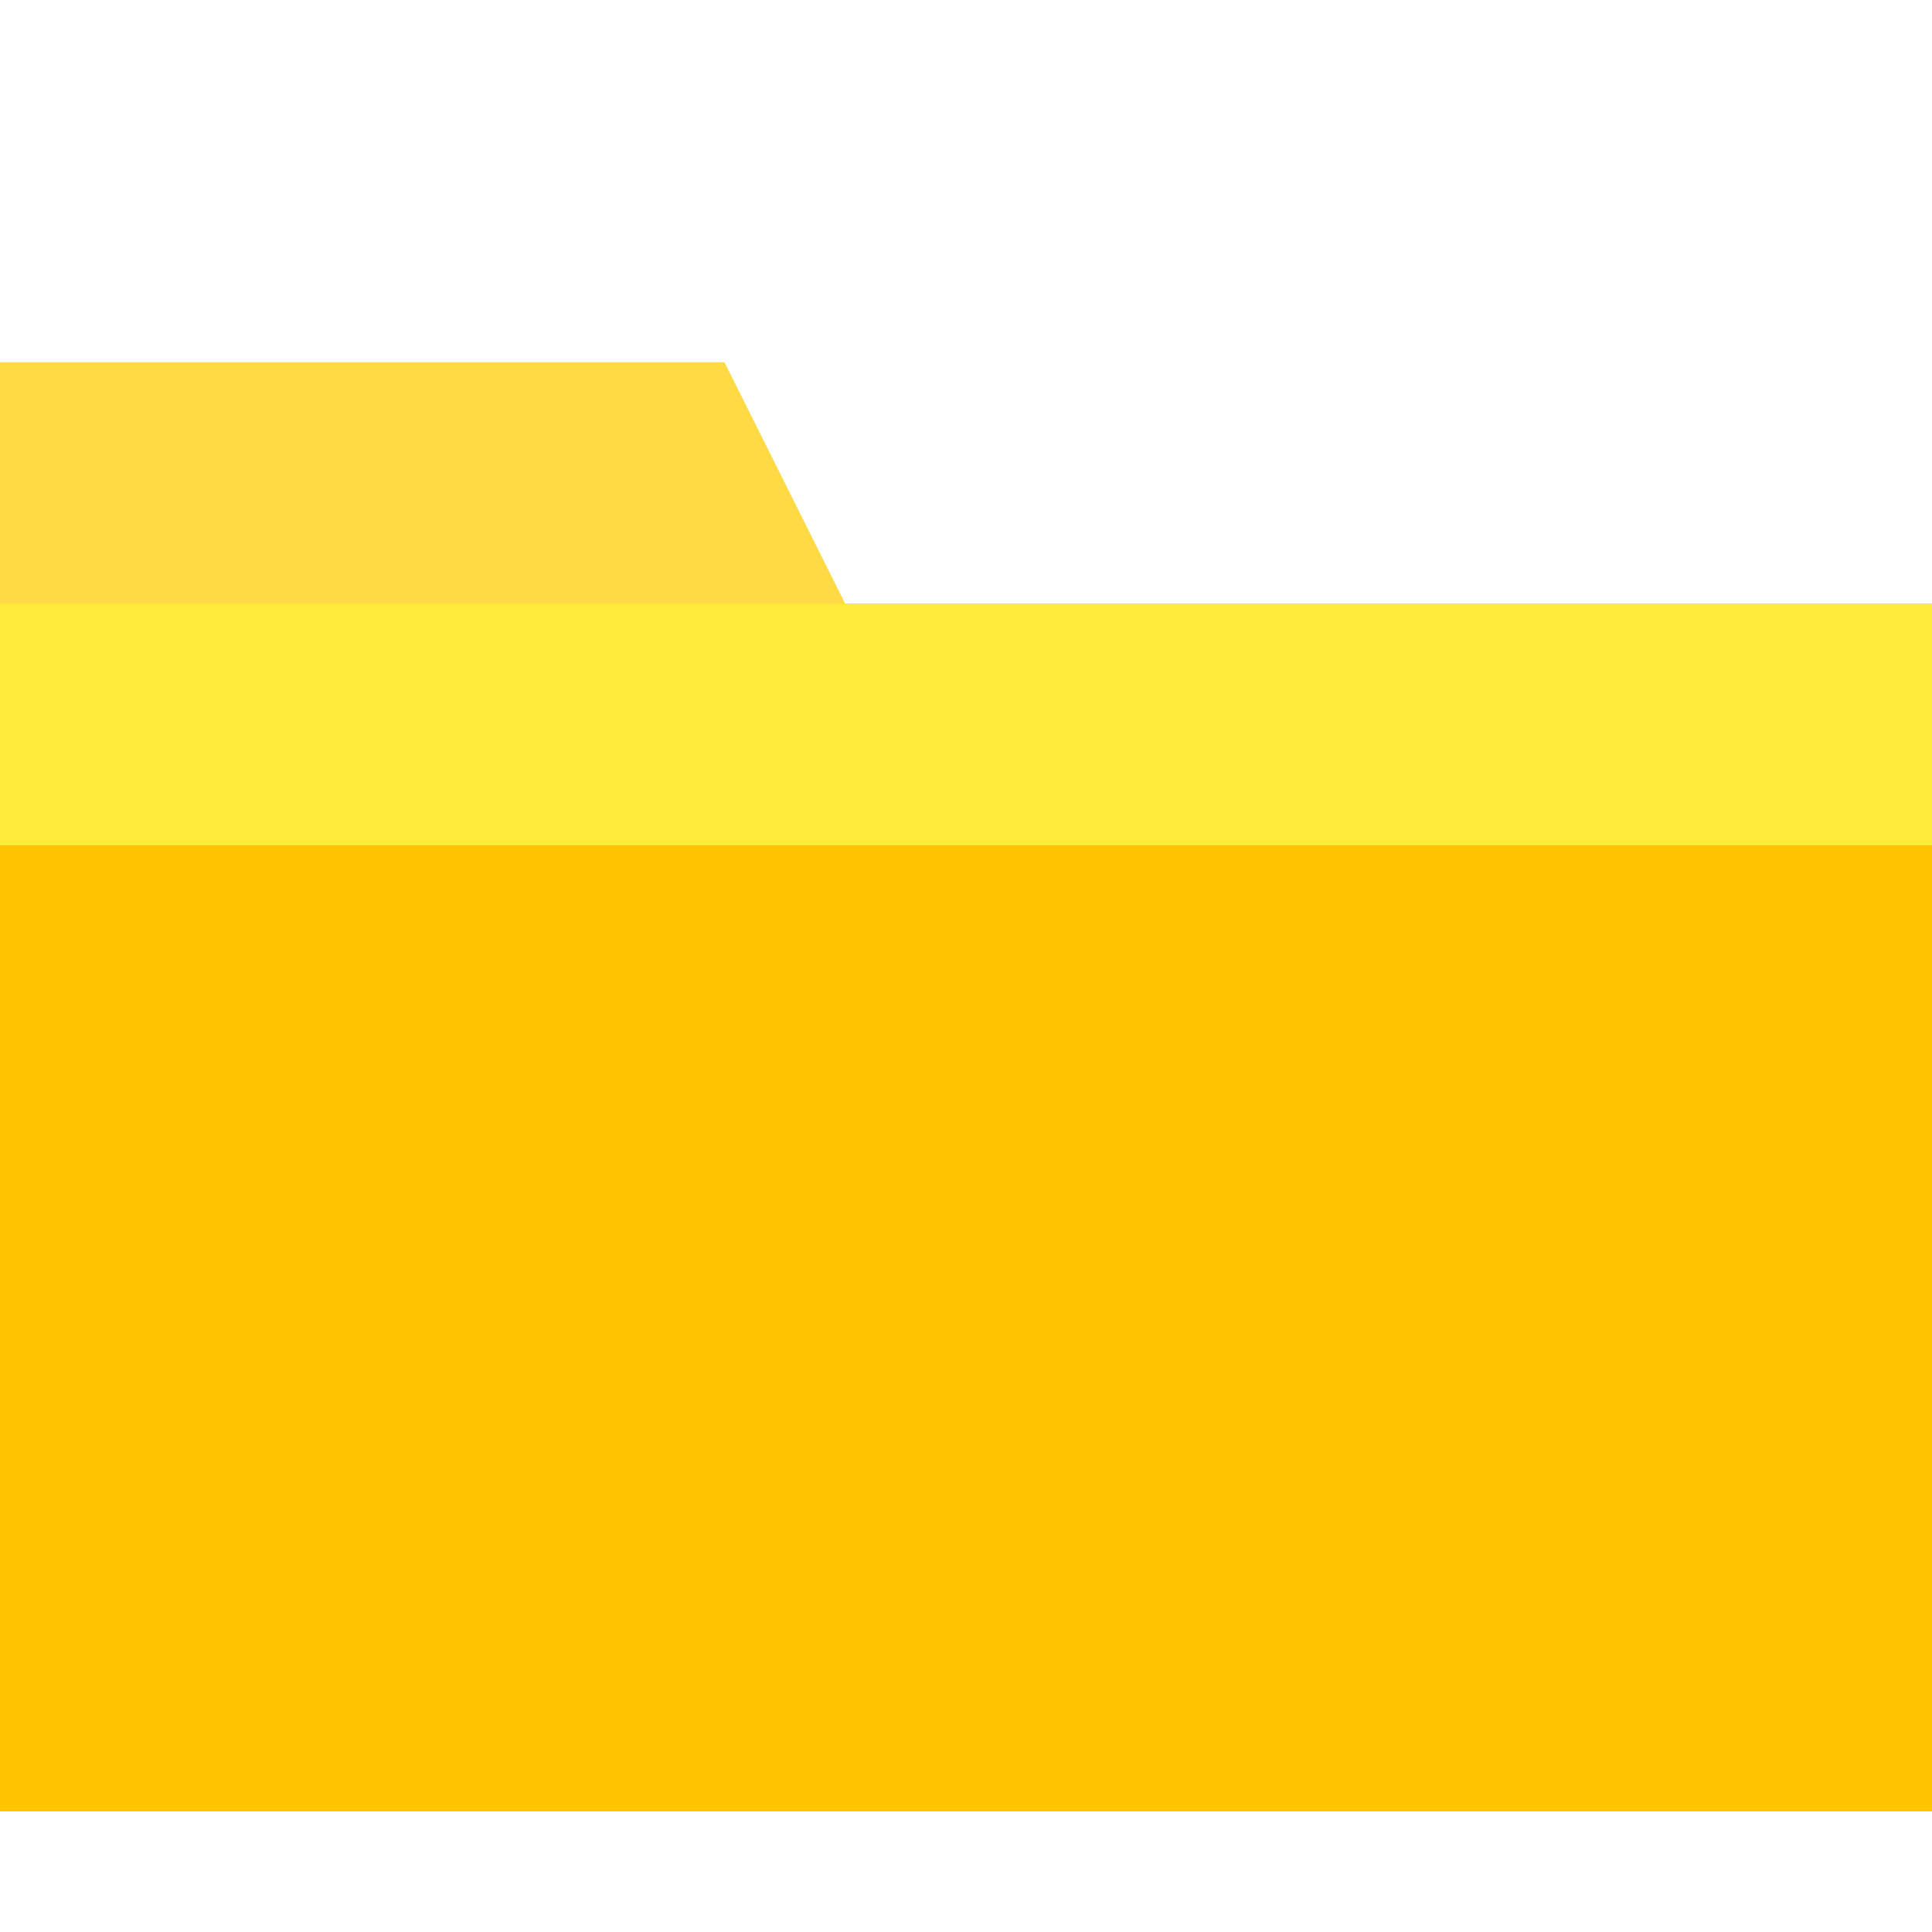
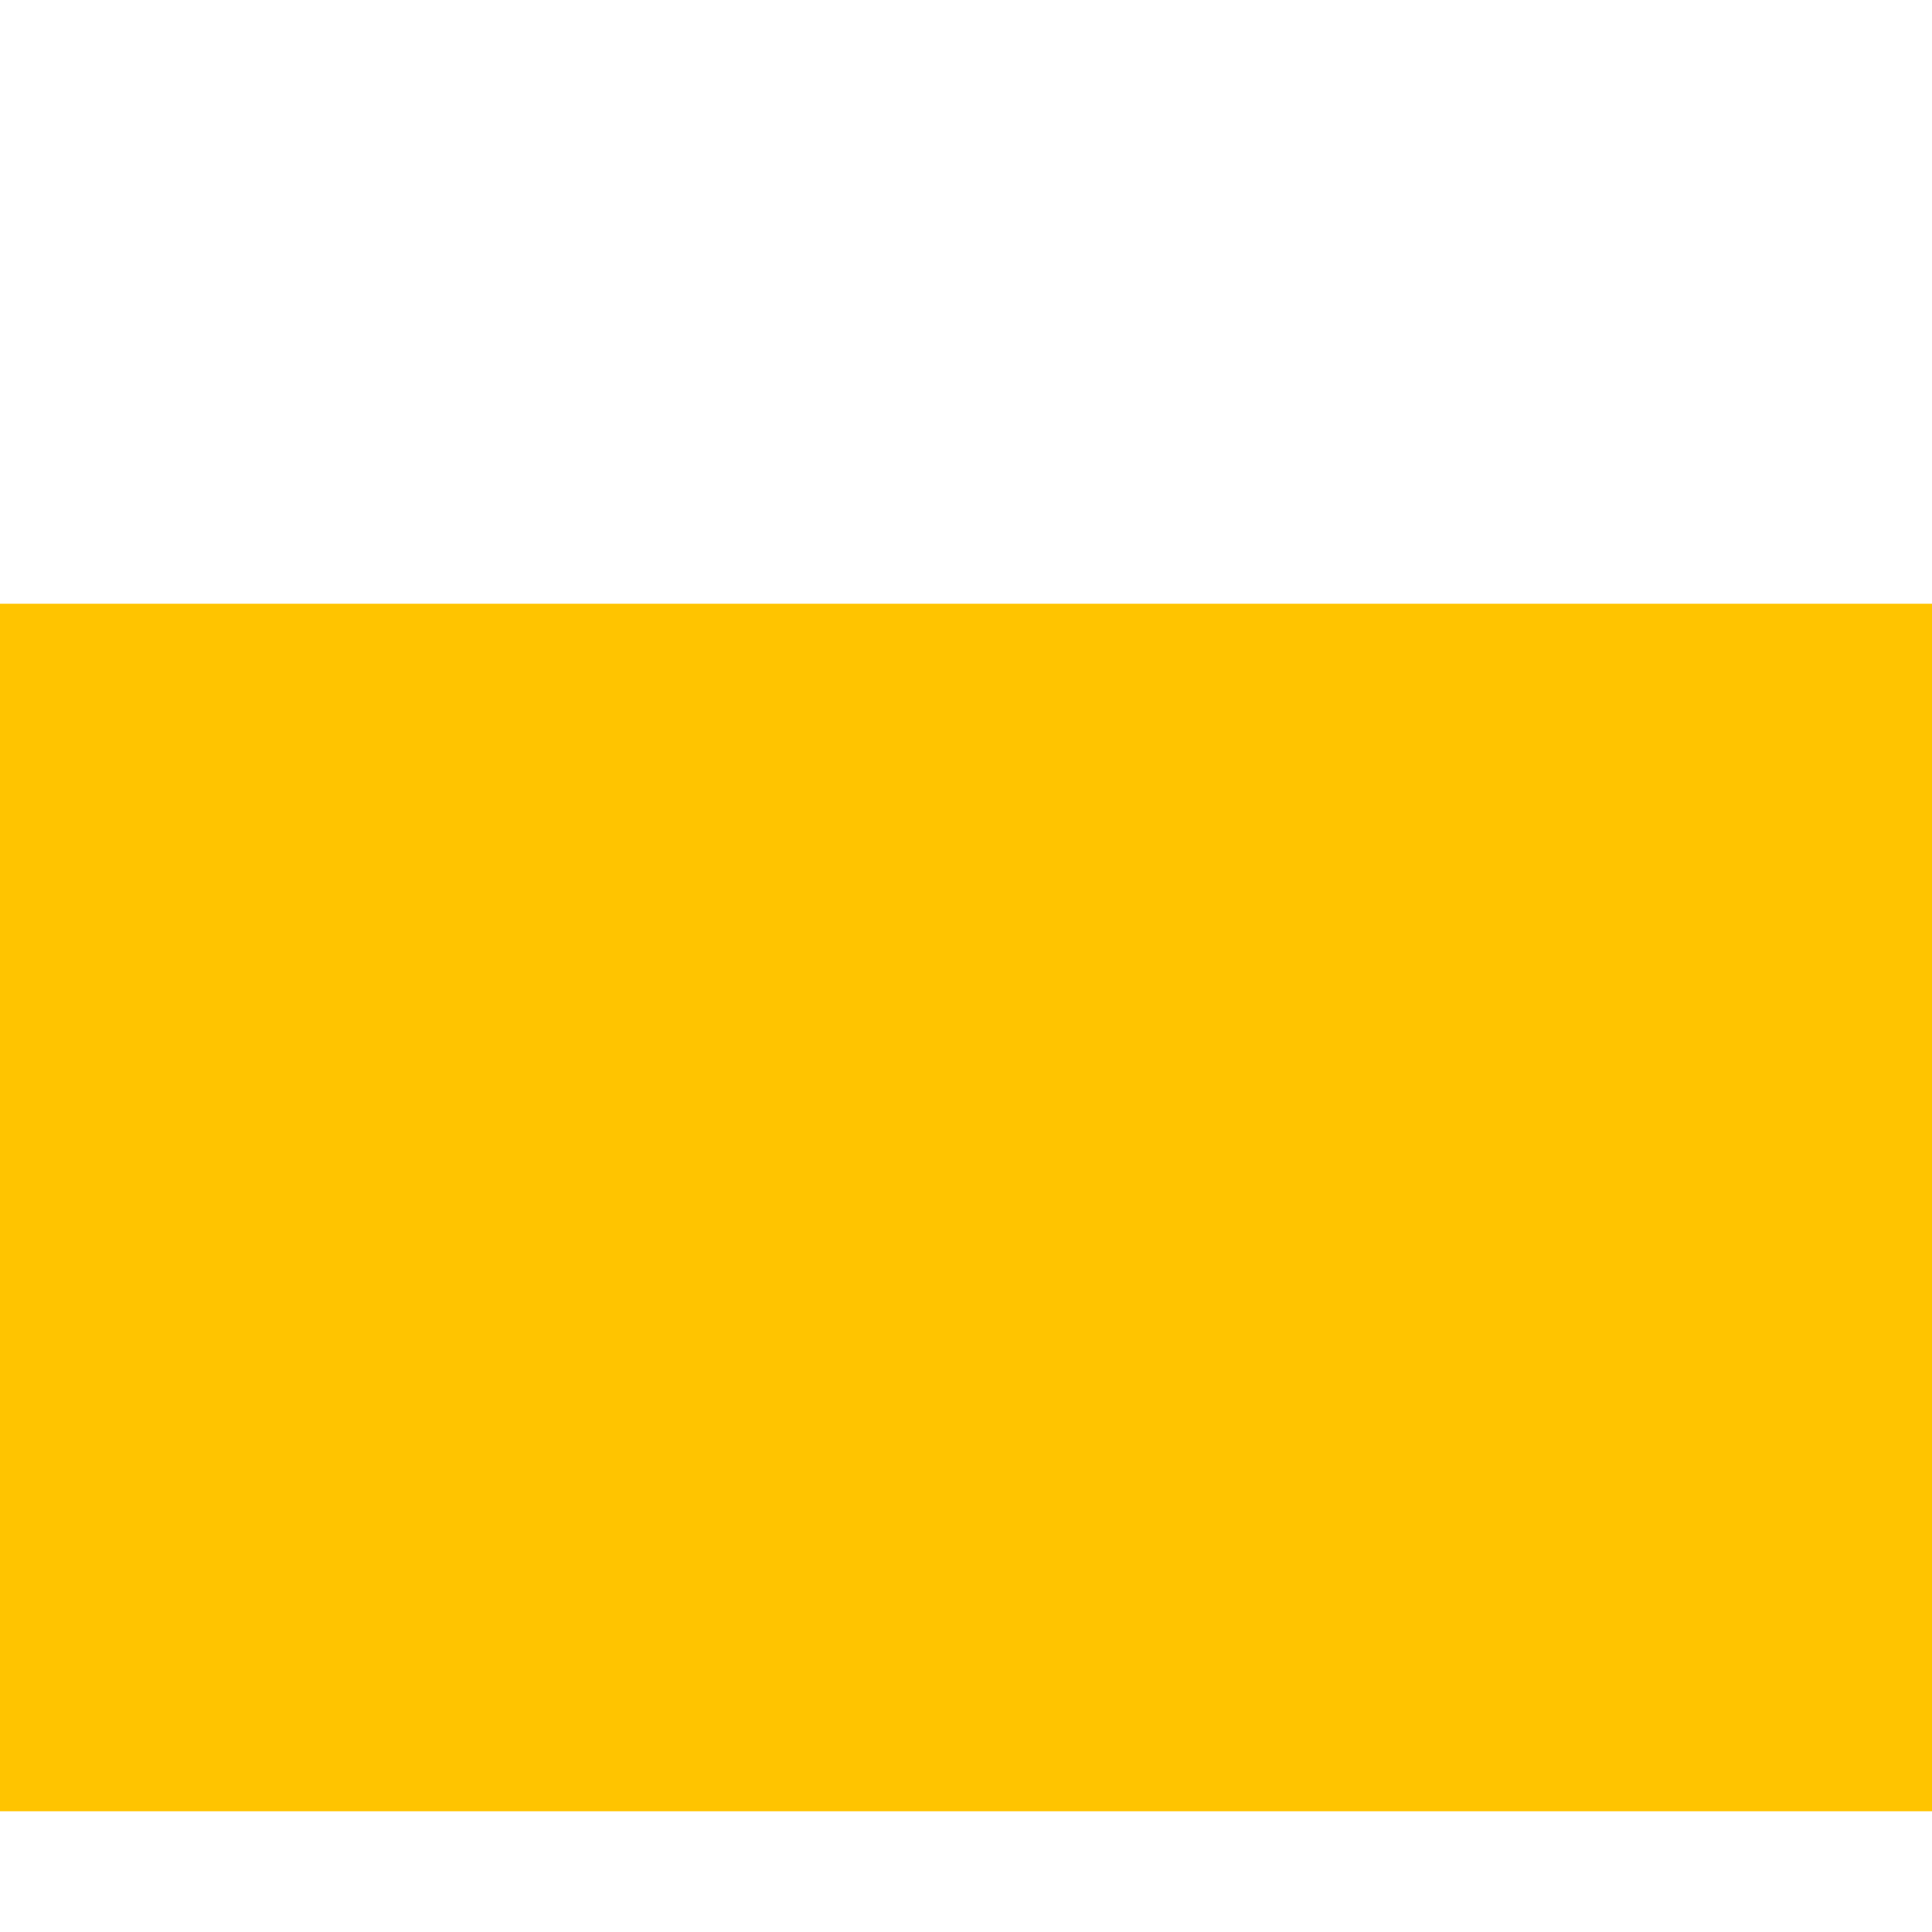
<svg xmlns="http://www.w3.org/2000/svg" width="16" height="16" viewBox="0 0 16 16">
-   <path fill="#FFDA44" d="M0 3h6l1 2h9v10H0z" />
  <path fill="#FFC400" d="M0 5h16v10H0z" />
-   <path fill="#FFEB3C" d="M0 5h16v2H0z" />
</svg>